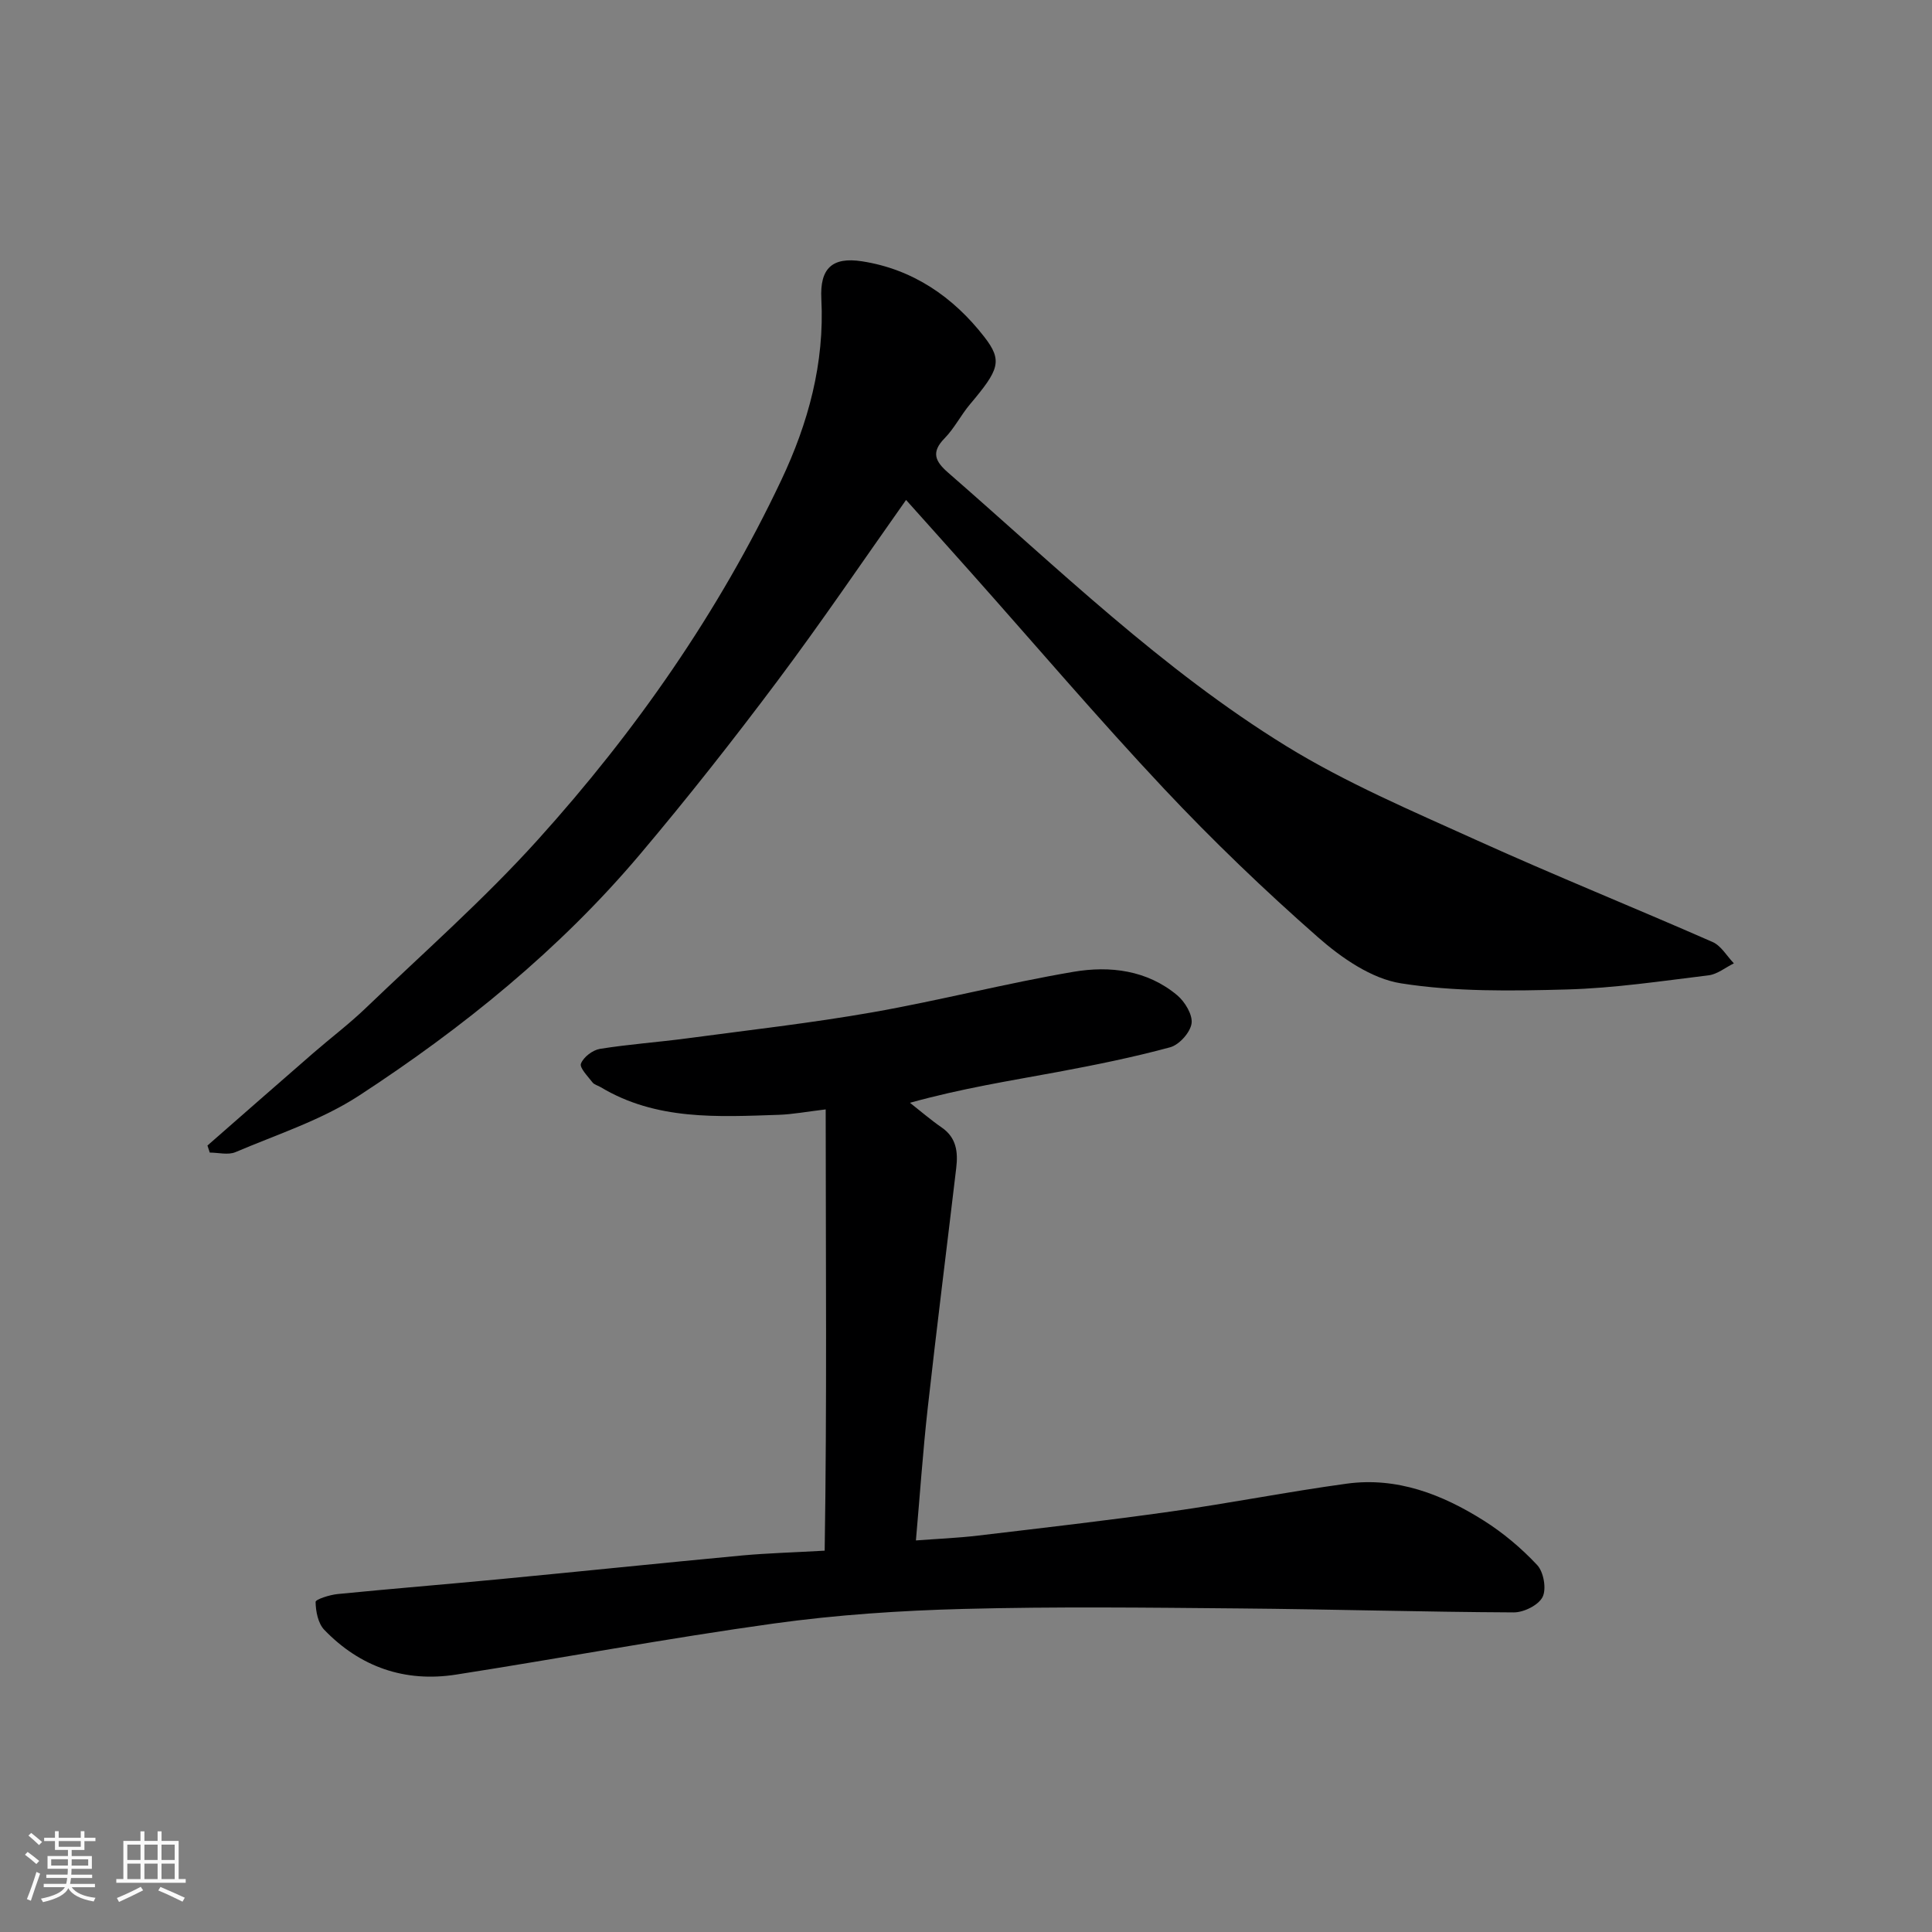
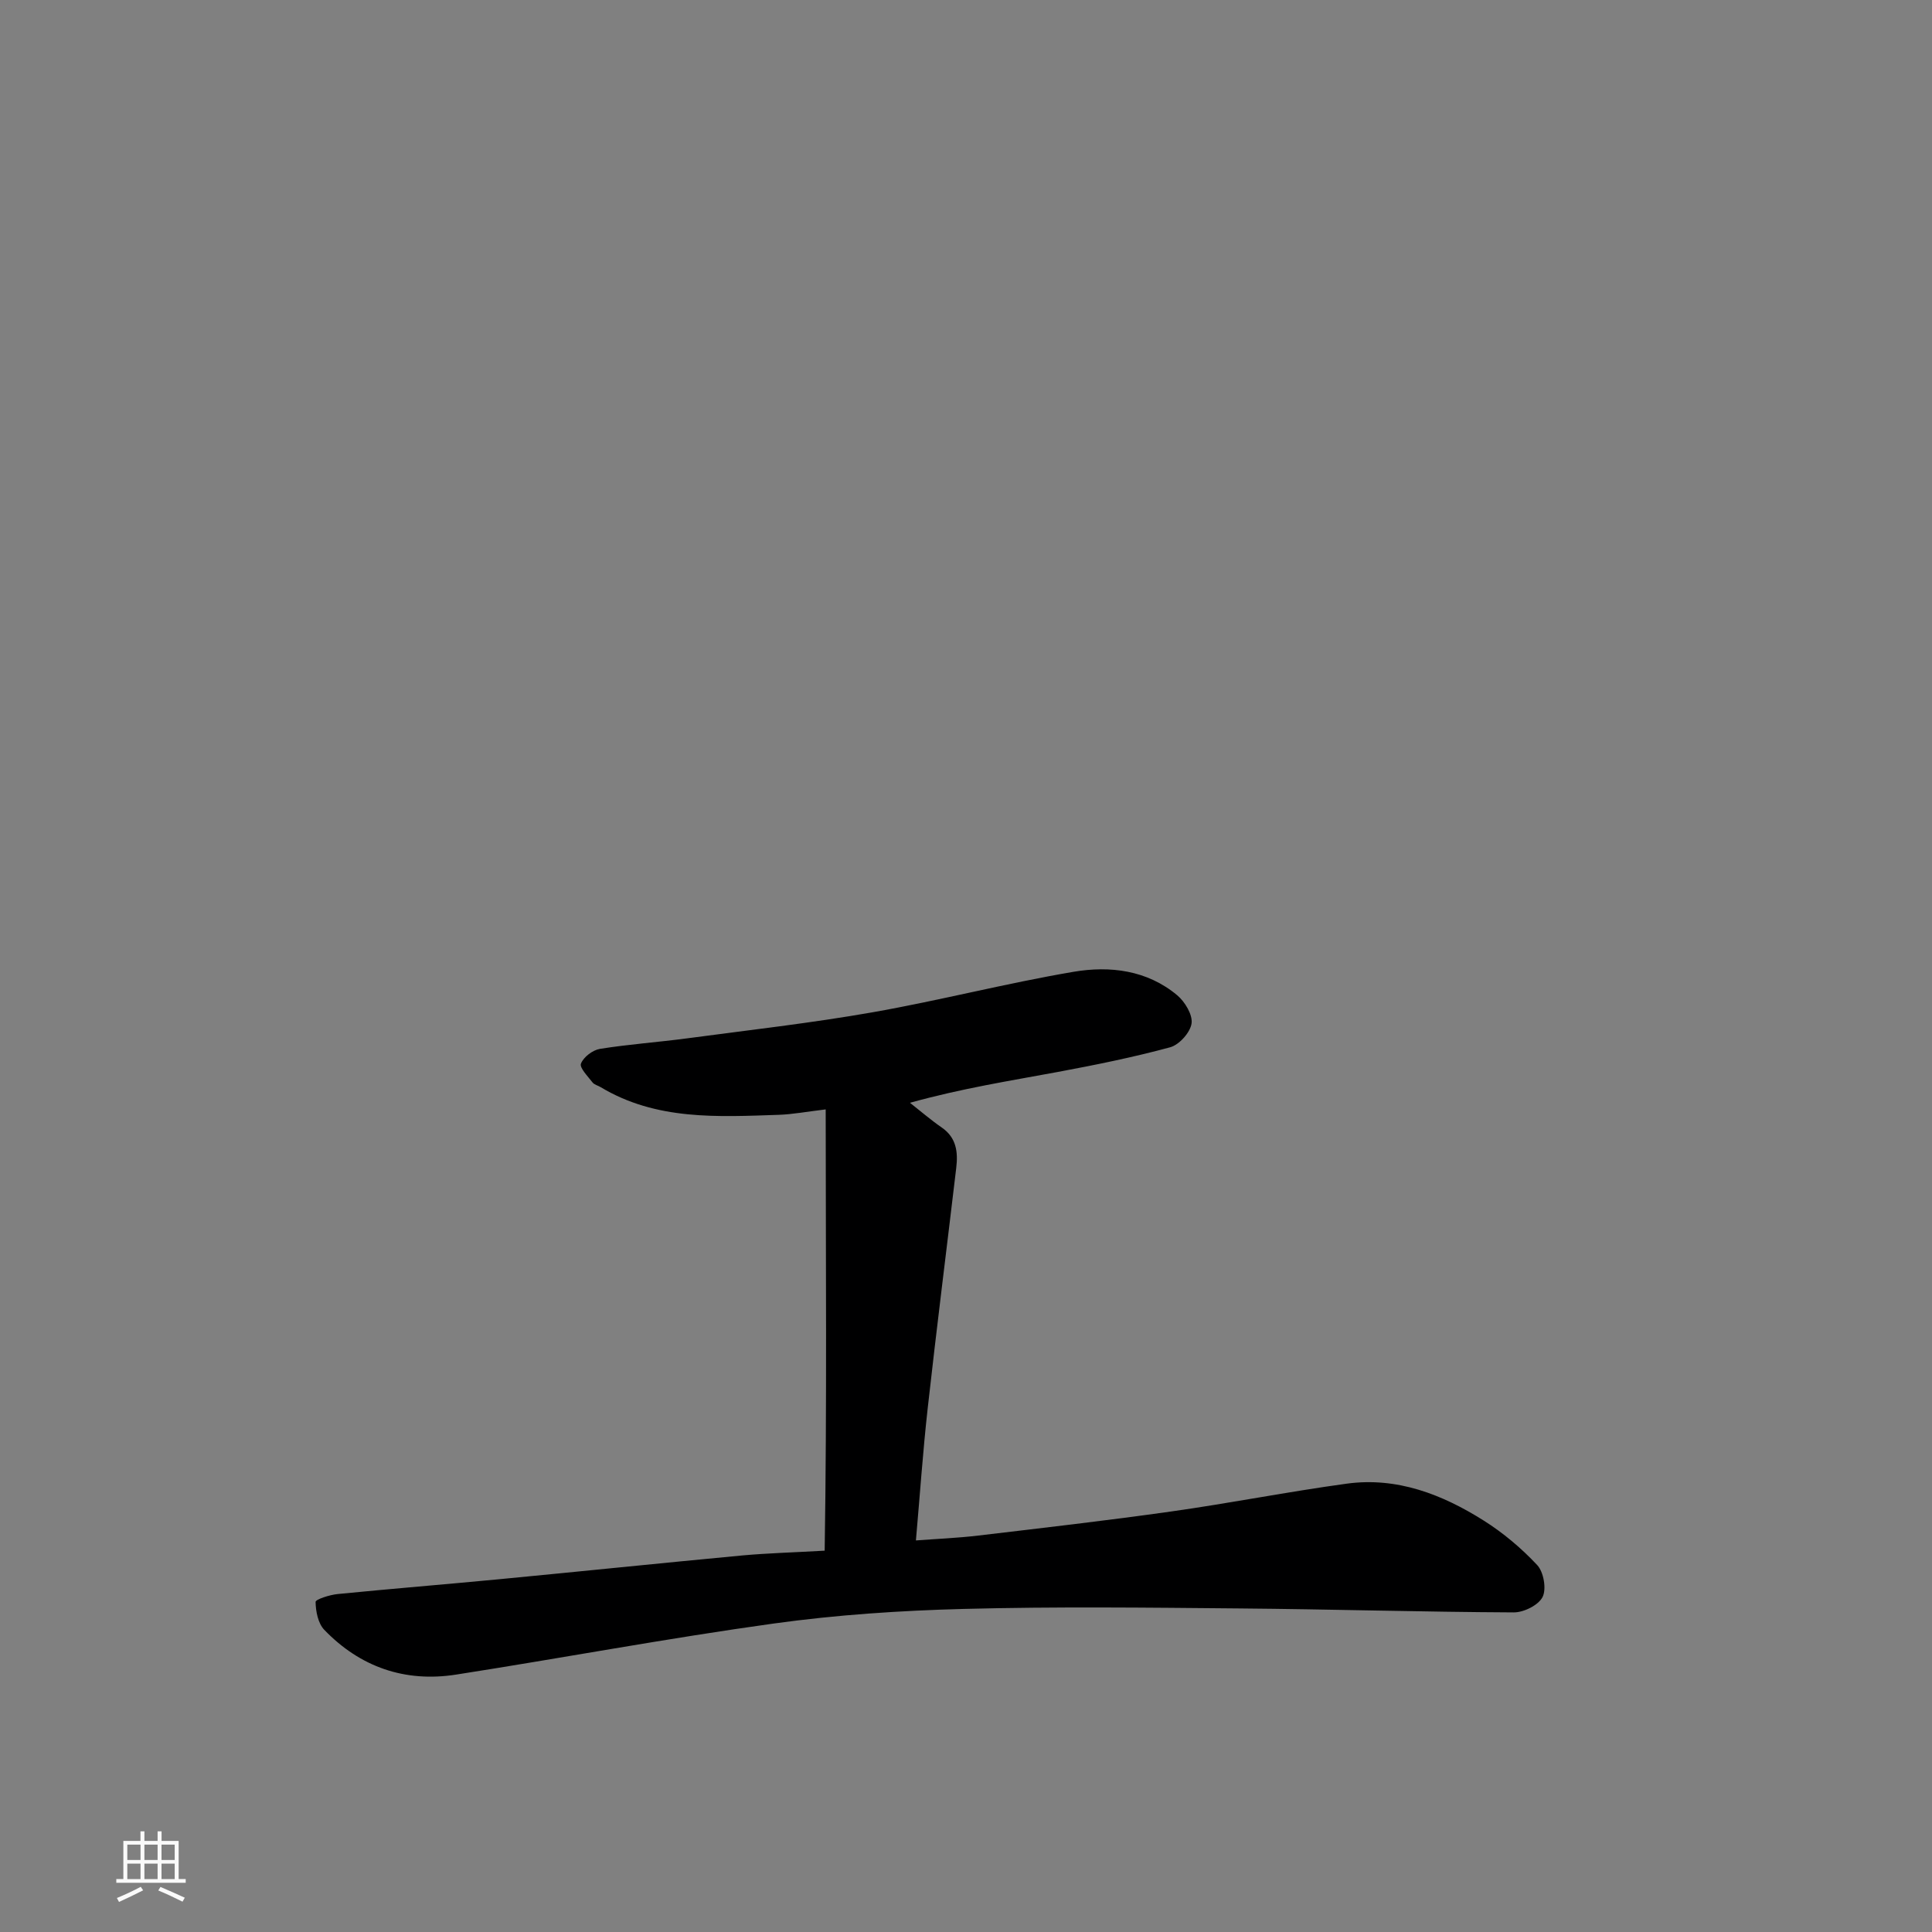
<svg xmlns="http://www.w3.org/2000/svg" enable-background="new 0 0 400 400" viewBox="0 0 400 400">
  <rect x="0" y="0" width="400" height="400" fill="#808080" stroke="none" />
-   <path d="m5.17 384 .55-.58c.85.61 1.65 1.24 2.4 1.87l-.59.64c-.83-.73-1.62-1.38-2.36-1.93m1.22 9.53-.82-.34c.71-1.76 1.37-3.64 1.98-5.63.24.13.5.25.76.36-.6 1.67-1.24 3.54-1.92 5.61m-.5-13.5.57-.54c.56.44 1.31 1.06 2.26 1.87l-.64.64c-.68-.66-1.41-1.32-2.19-1.97m3.25.46h2.24v-1.36h.77v1.36h4.57v-1.36h.76v1.36h2.28v.69h-2.28v1.84h-2.64v1.26h4.18v2.64h-4.21c0 .45-.02.86-.05 1.21h4.32v.69h-4.38c-.04.34-.1.75-.19 1.22h5.15v.69h-4.82c.87 1.19 2.51 1.92 4.93 2.19-.17.31-.3.57-.37.76-2.77-.49-4.52-1.41-5.26-2.76-.56 1.26-2.3 2.23-5.24 2.9-.12-.24-.26-.48-.43-.72 2.73-.55 4.38-1.34 4.96-2.38h-4.38v-.69h4.65c.1-.38.17-.79.21-1.22h-4.32v-.69h4.4c.03-.34.05-.75.05-1.21h-4.2v-2.64h4.23v-1.26h-2.69v-1.84h-2.24zm1.46 4.46v1.29h3.45c.01-.4.02-.57.01-.53v-.32-.45h-3.46zm1.55-2.59h4.57v-1.19h-4.57zm6.11 2.59h-3.42v.77c-.01.19-.01.37-.02.53h3.44z" fill="#fafafa" />
  <path d="m32.63 379.16h.82v1.98h3.54v7.89h1.46v.78h-14.37v-.78h1.46v-7.89h3.54v-1.98h.82v1.98h2.73zm-3.49 11.48.5.73c-1.61.82-3.28 1.63-5 2.41-.13-.27-.28-.55-.44-.82 1.75-.72 3.4-1.49 4.94-2.32m-2.78-5.55h2.73v-3.18h-2.73zm0 3.95h2.73v-3.2h-2.73zm3.54-3.95h2.73v-3.18h-2.73zm0 3.95h2.73v-3.2h-2.73zm7.89 4.68c-1.84-.92-3.51-1.7-5.02-2.32l.45-.73c1.89.8 3.57 1.55 5.04 2.23zm-1.62-11.81h-2.73v3.18h2.73zm-2.73 7.13h2.73v-3.2h-2.73z" fill="#fafafa" />
  <g fill="#000001">
-     <path d="m42.95 237.17c7.29-6.38 14.57-12.77 21.89-19.13 3.6-3.13 7.42-6.01 10.85-9.3 11.99-11.5 24.52-22.53 35.63-34.84 20.24-22.42 37.48-47.1 50.44-74.5 5.57-11.77 8.98-24.2 8.29-37.51-.33-6.31 2.22-8.75 8.42-7.79 10.53 1.63 18.9 7.39 25.31 15.64 3.87 4.98 3.06 6.82-2.95 13.96-1.89 2.24-3.23 4.97-5.26 7.04-2.84 2.89-1.96 4.77.71 7.1 22.65 19.72 44.3 40.78 69.98 56.6 12.43 7.66 26.06 13.44 39.41 19.49 16.17 7.32 32.64 13.96 48.9 21.1 1.78.78 2.96 2.92 4.41 4.42-1.74.86-3.41 2.25-5.23 2.48-9.77 1.19-19.55 2.66-29.36 2.93-11.45.31-23.09.5-34.32-1.27-6.12-.96-12.32-5.26-17.18-9.53-11.09-9.74-21.8-20.02-31.91-30.78-13.65-14.53-26.6-29.74-39.86-44.64-4.48-5.04-8.99-10.05-13.53-15.13-8.81 12.46-17.45 25.22-26.68 37.54-9.13 12.19-18.57 24.18-28.39 35.81-16.67 19.75-36.63 35.91-58.16 49.96-7.78 5.08-16.97 8.04-25.62 11.72-1.51.64-3.53.09-5.31.09-.16-.48-.32-.97-.48-1.46z" />
    <path d="m170.74 321.05c.48-30.38.22-60.33.21-91.36-4.02.48-6.84 1.02-9.67 1.12-12.67.42-25.41 1.2-36.94-5.74-.56-.33-1.31-.5-1.67-.97-.96-1.26-2.72-3.02-2.39-3.89.53-1.36 2.42-2.8 3.92-3.05 5.98-.96 12.04-1.38 18.04-2.18 12.81-1.71 25.67-3.16 38.38-5.39 13.94-2.45 27.69-6.02 41.65-8.39 7.53-1.28 15.24-.35 21.46 4.86 1.6 1.34 3.23 4.05 2.97 5.84-.28 1.88-2.56 4.42-4.44 4.93-7.67 2.08-15.5 3.66-23.33 5.12-9.77 1.82-19.6 3.34-30.53 6.37 2.19 1.72 4.3 3.55 6.59 5.13 3.06 2.11 3.37 5.12 2.99 8.34-1.96 16.59-4.06 33.17-5.91 49.78-1 8.96-1.61 17.96-2.44 27.36 4.17-.32 8.57-.49 12.92-1.01 13.33-1.58 26.68-3.11 39.97-4.99 12.12-1.71 24.15-4.09 36.28-5.75 10.4-1.43 19.76 2.2 28.36 7.62 4.05 2.55 7.84 5.74 11.1 9.23 1.34 1.43 1.95 4.93 1.12 6.6-.84 1.69-3.89 3.21-5.97 3.2-18.93-.09-37.86-.66-56.79-.82-19.03-.17-38.07-.4-57.09.1-13.15.34-26.36 1.22-39.38 3.03-21.98 3.05-43.81 7.15-65.74 10.57-10.57 1.65-19.84-1.56-27.27-9.27-1.29-1.34-1.77-3.81-1.8-5.78-.01-.53 2.92-1.47 4.57-1.63 11.12-1.1 22.25-2 33.37-3.06 16.84-1.61 33.66-3.36 50.5-4.94 5.09-.46 10.2-.6 16.96-.98z" />
  </g>
</svg>